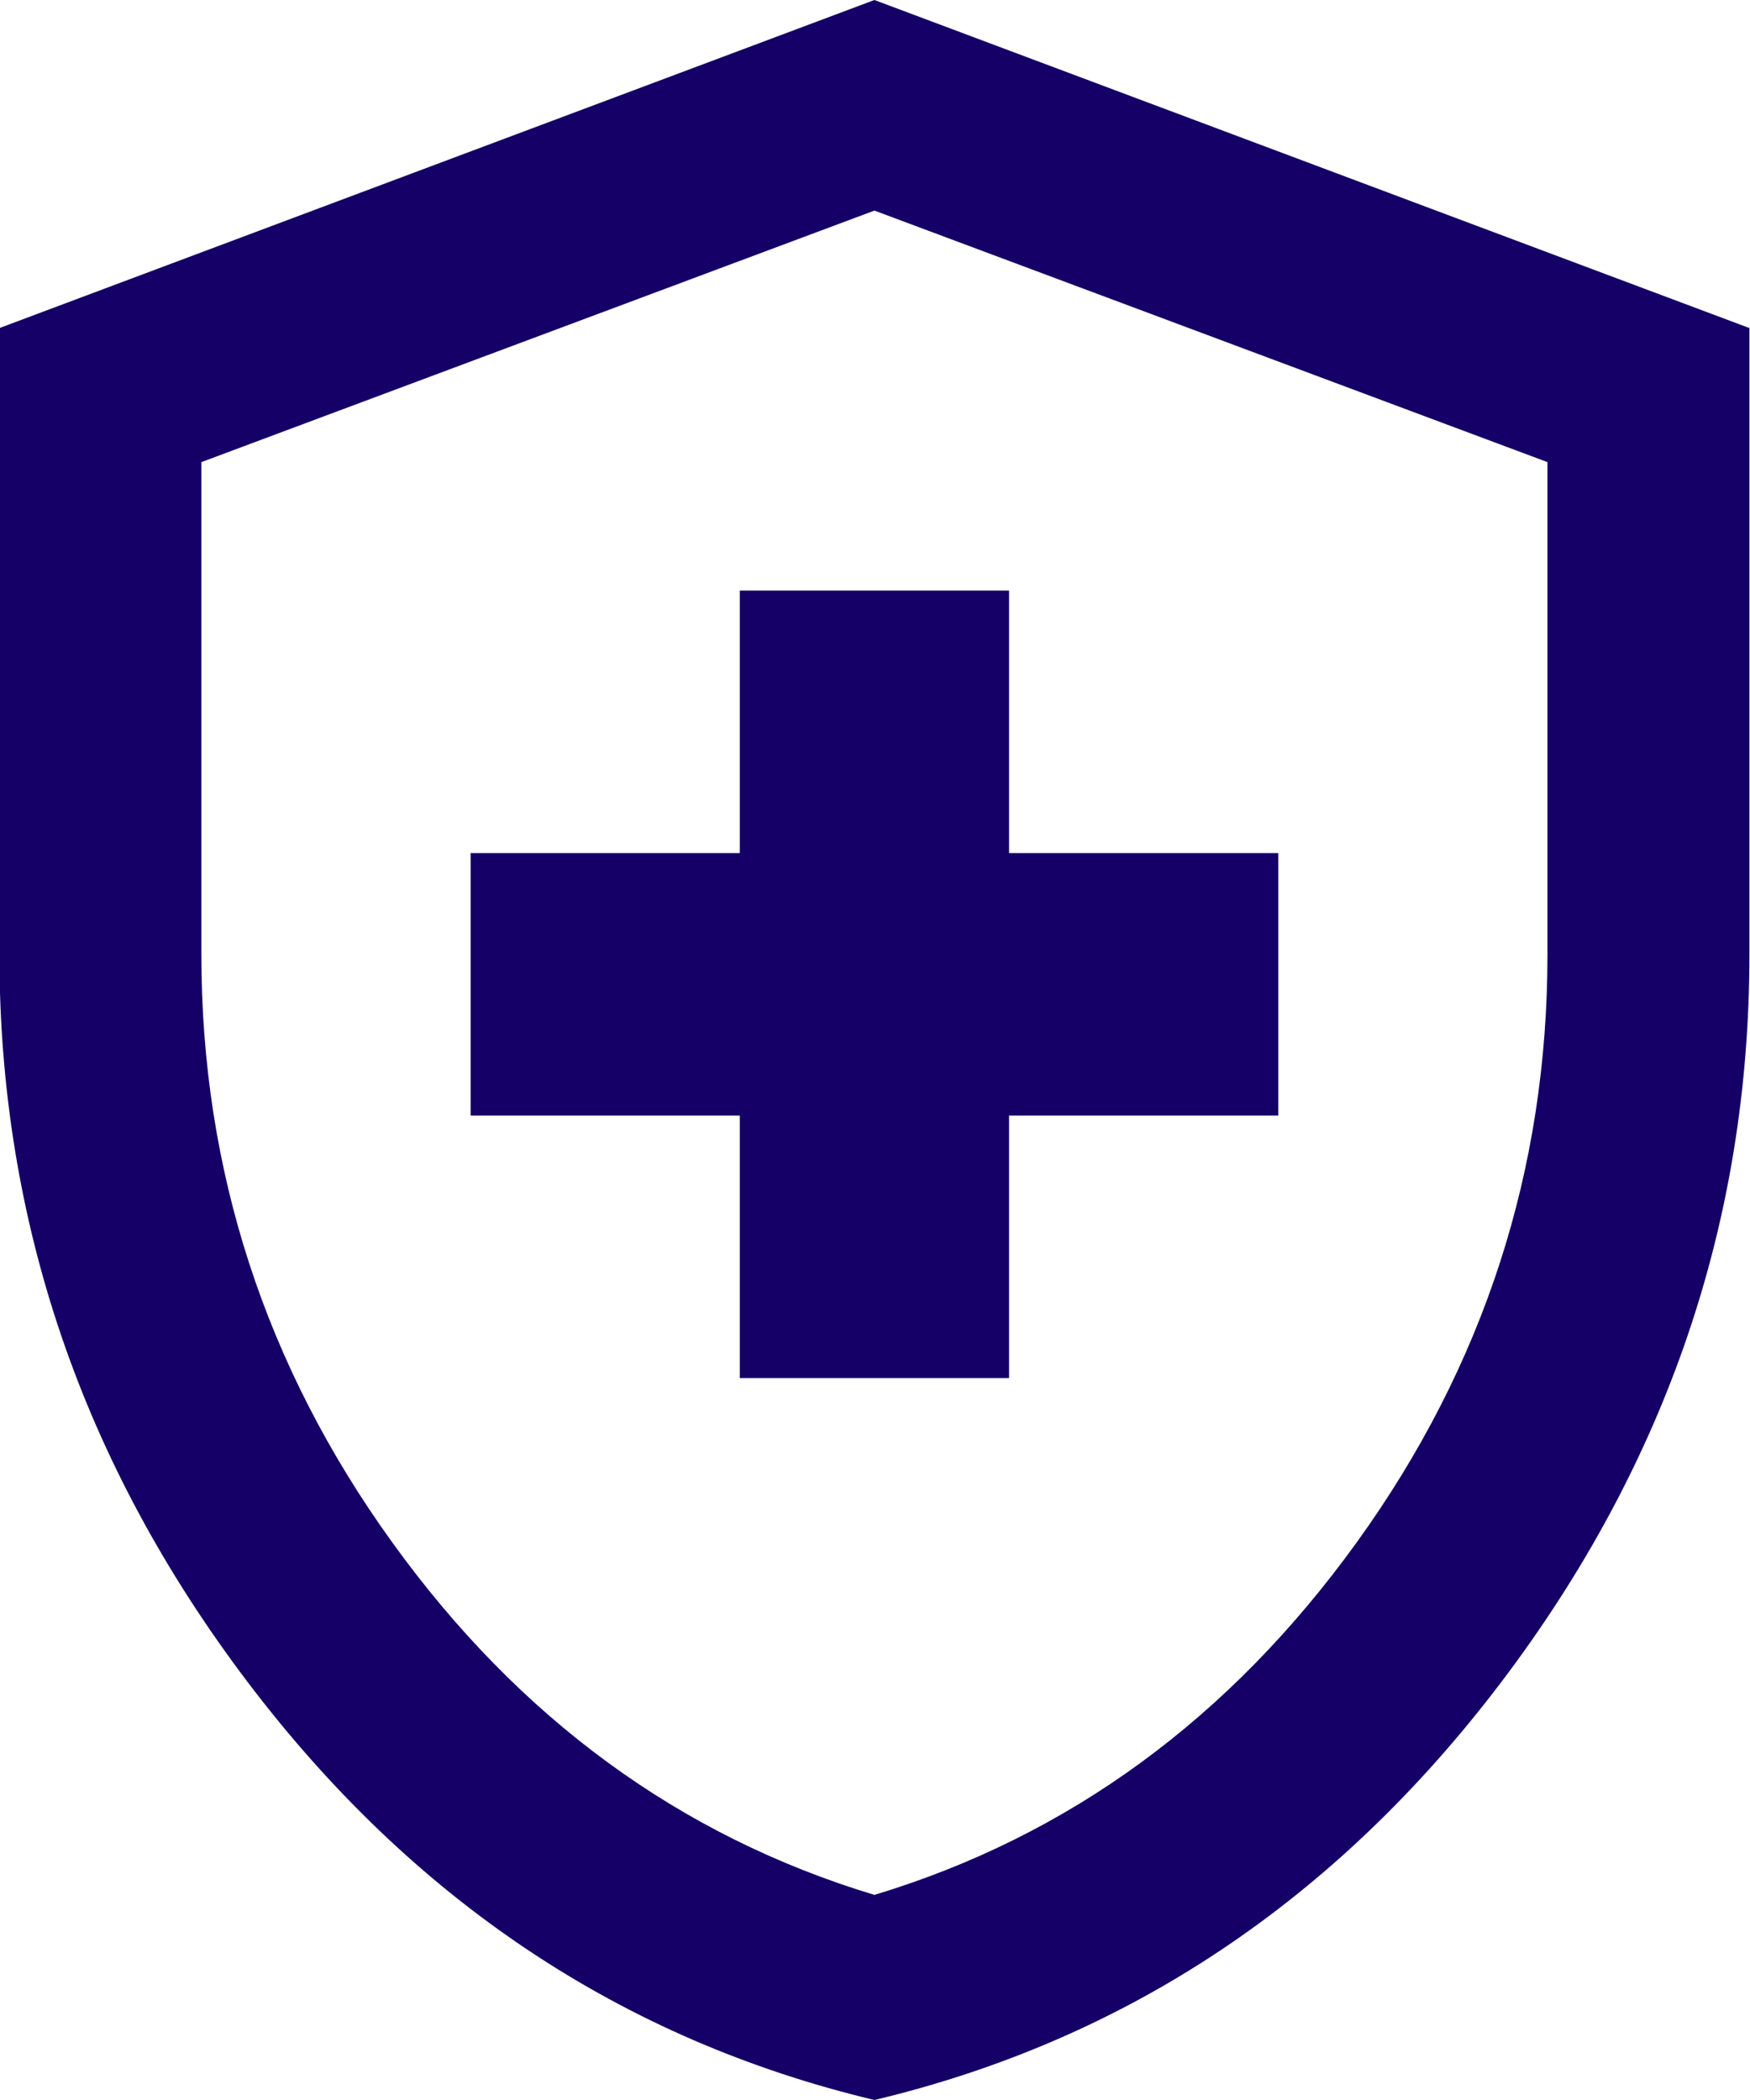
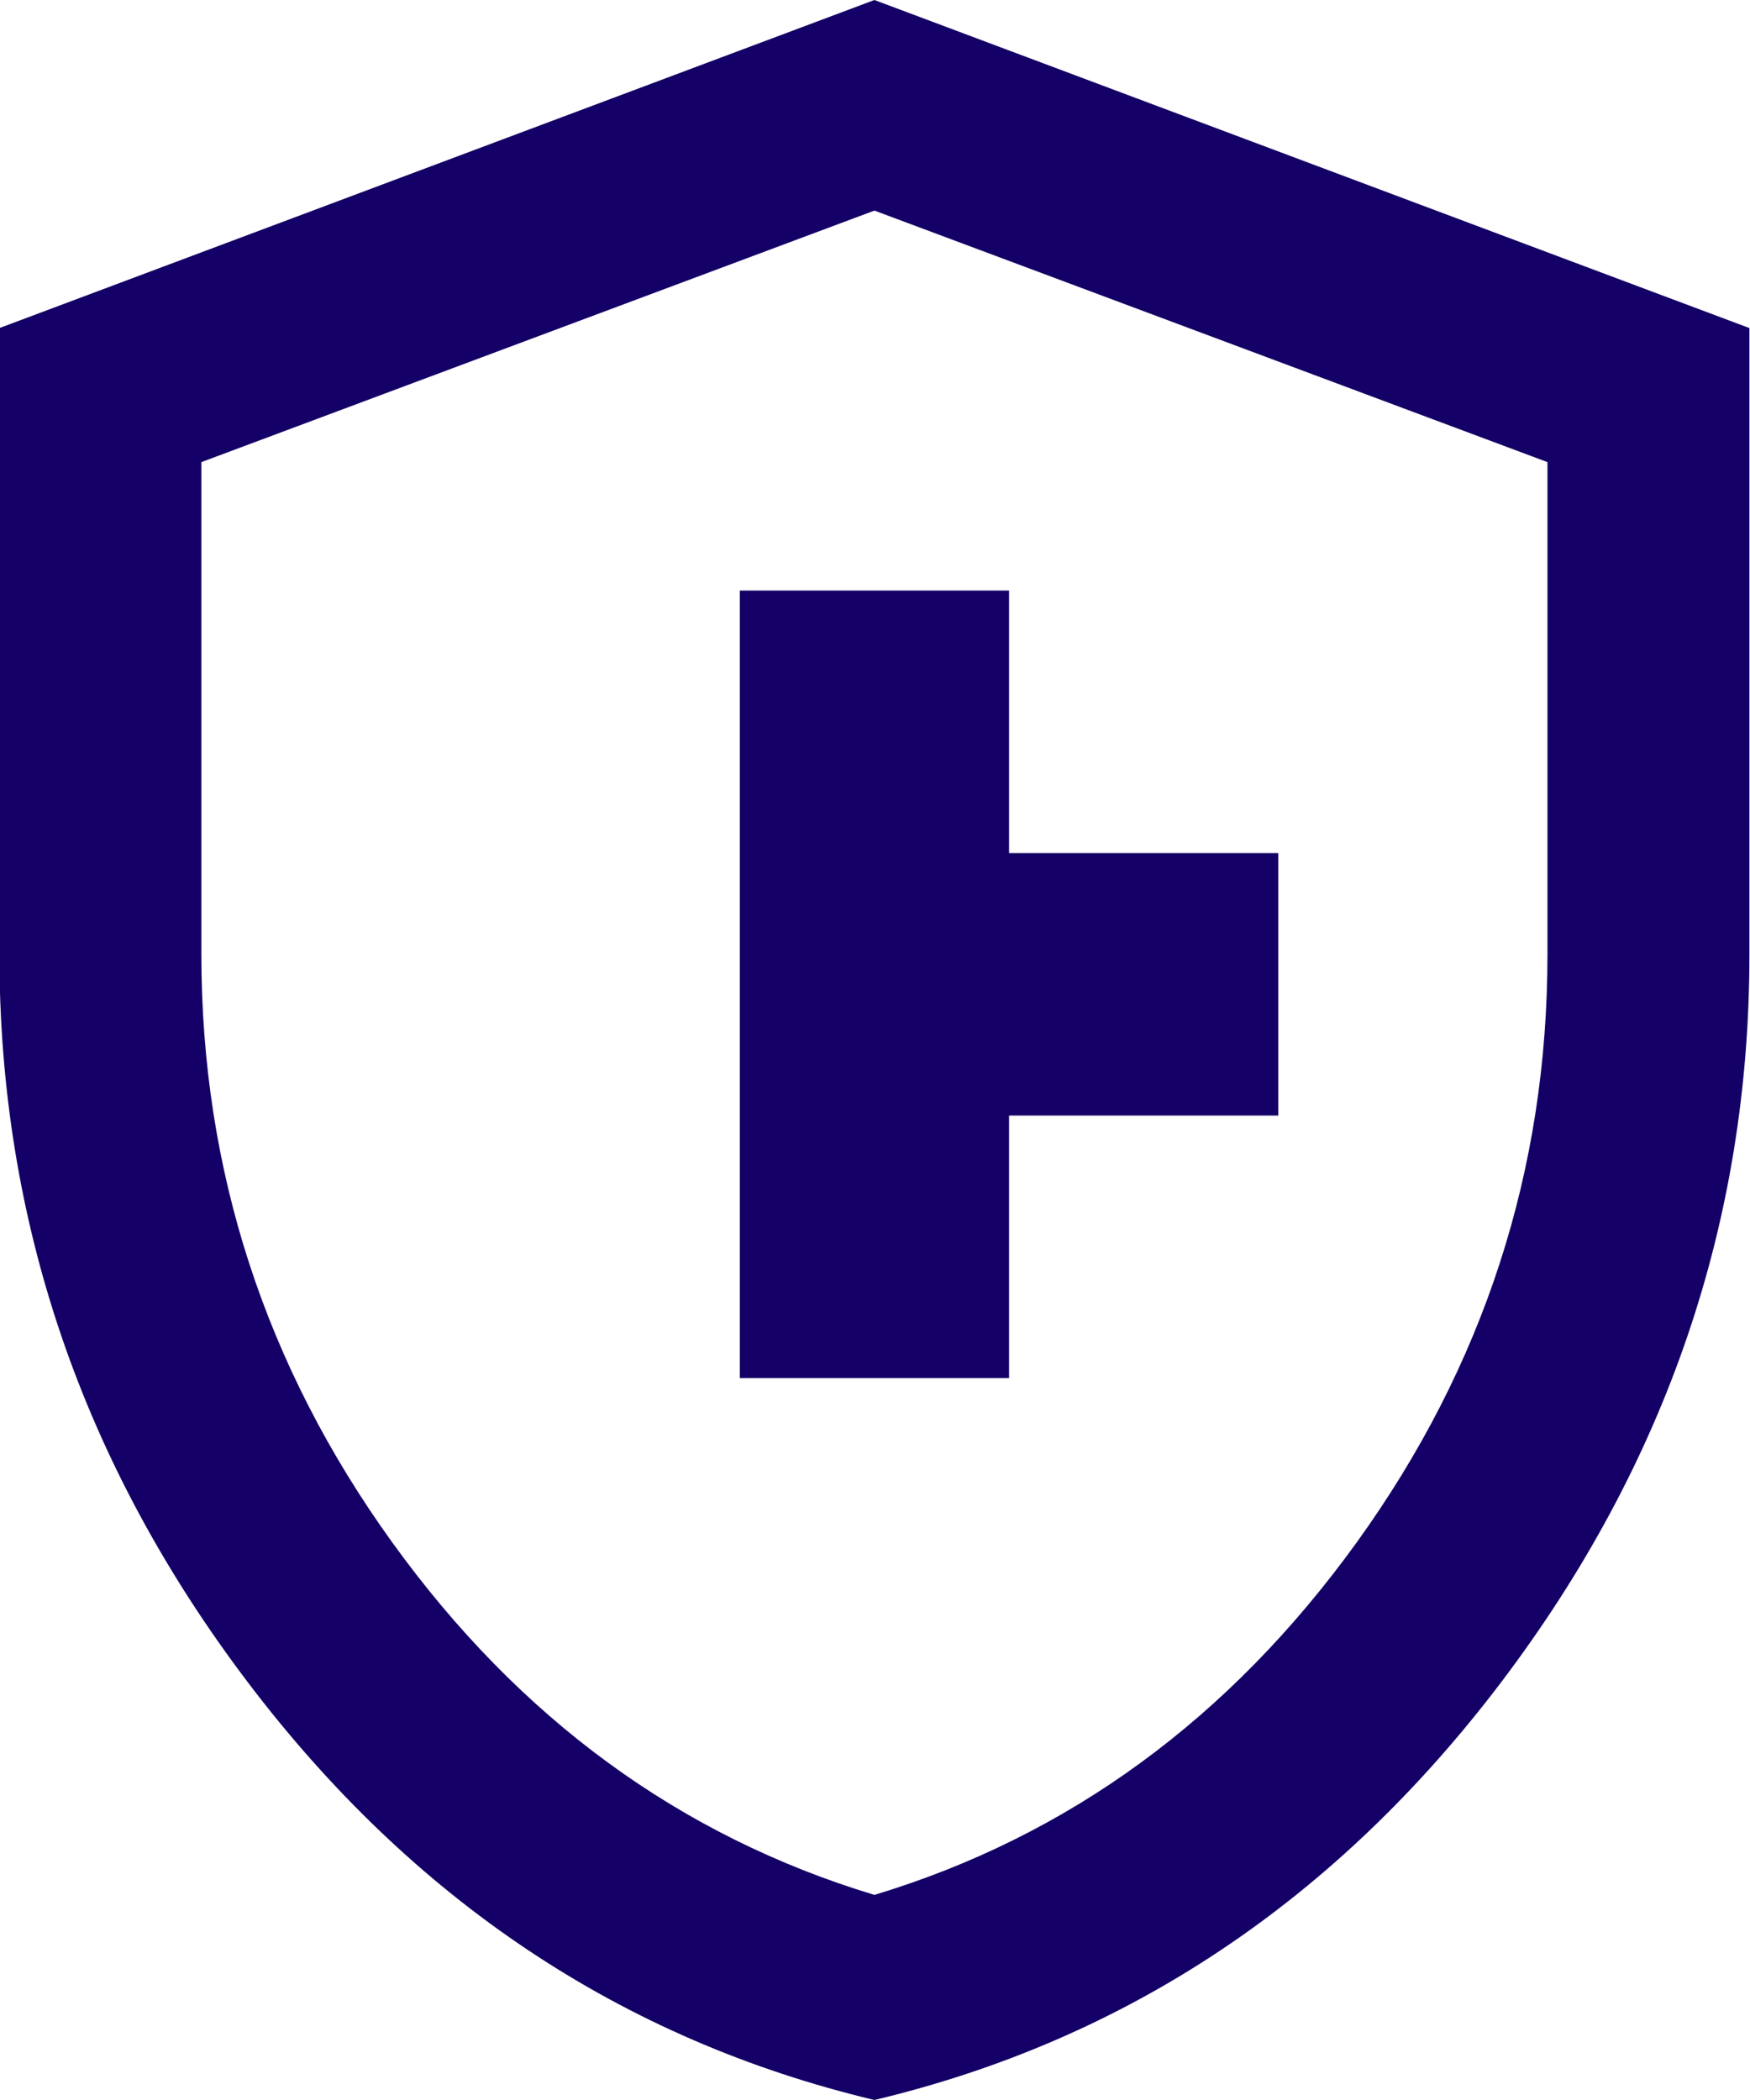
<svg xmlns="http://www.w3.org/2000/svg" width="15" height="18" viewBox="0 0 15 18" fill="none">
-   <path d="M6.341 11.812H8.649V9.562H10.957V7.312H8.649V5.062H6.341V7.312H4.034V9.562H6.341V11.812ZM7.495 18C5.332 17.484 3.541 16.29 2.123 14.418C0.704 12.545 -0.005 10.466 -0.005 8.18V2.812L7.495 0L14.995 2.812V8.18C14.995 10.466 14.286 12.545 12.868 14.418C11.449 16.29 9.659 17.484 7.495 18ZM7.495 16.242C9.162 15.738 10.54 14.73 11.63 13.219C12.72 11.707 13.264 10.027 13.264 8.18V3.961L7.495 1.805L1.726 3.961V8.18C1.726 10.027 2.271 11.707 3.361 13.219C4.45 14.73 5.828 15.738 7.495 16.242Z" fill="#140066" />
+   <path d="M6.341 11.812H8.649V9.562H10.957V7.312H8.649V5.062H6.341V7.312H4.034H6.341V11.812ZM7.495 18C5.332 17.484 3.541 16.29 2.123 14.418C0.704 12.545 -0.005 10.466 -0.005 8.18V2.812L7.495 0L14.995 2.812V8.18C14.995 10.466 14.286 12.545 12.868 14.418C11.449 16.29 9.659 17.484 7.495 18ZM7.495 16.242C9.162 15.738 10.54 14.73 11.63 13.219C12.72 11.707 13.264 10.027 13.264 8.18V3.961L7.495 1.805L1.726 3.961V8.18C1.726 10.027 2.271 11.707 3.361 13.219C4.45 14.73 5.828 15.738 7.495 16.242Z" fill="#140066" />
</svg>